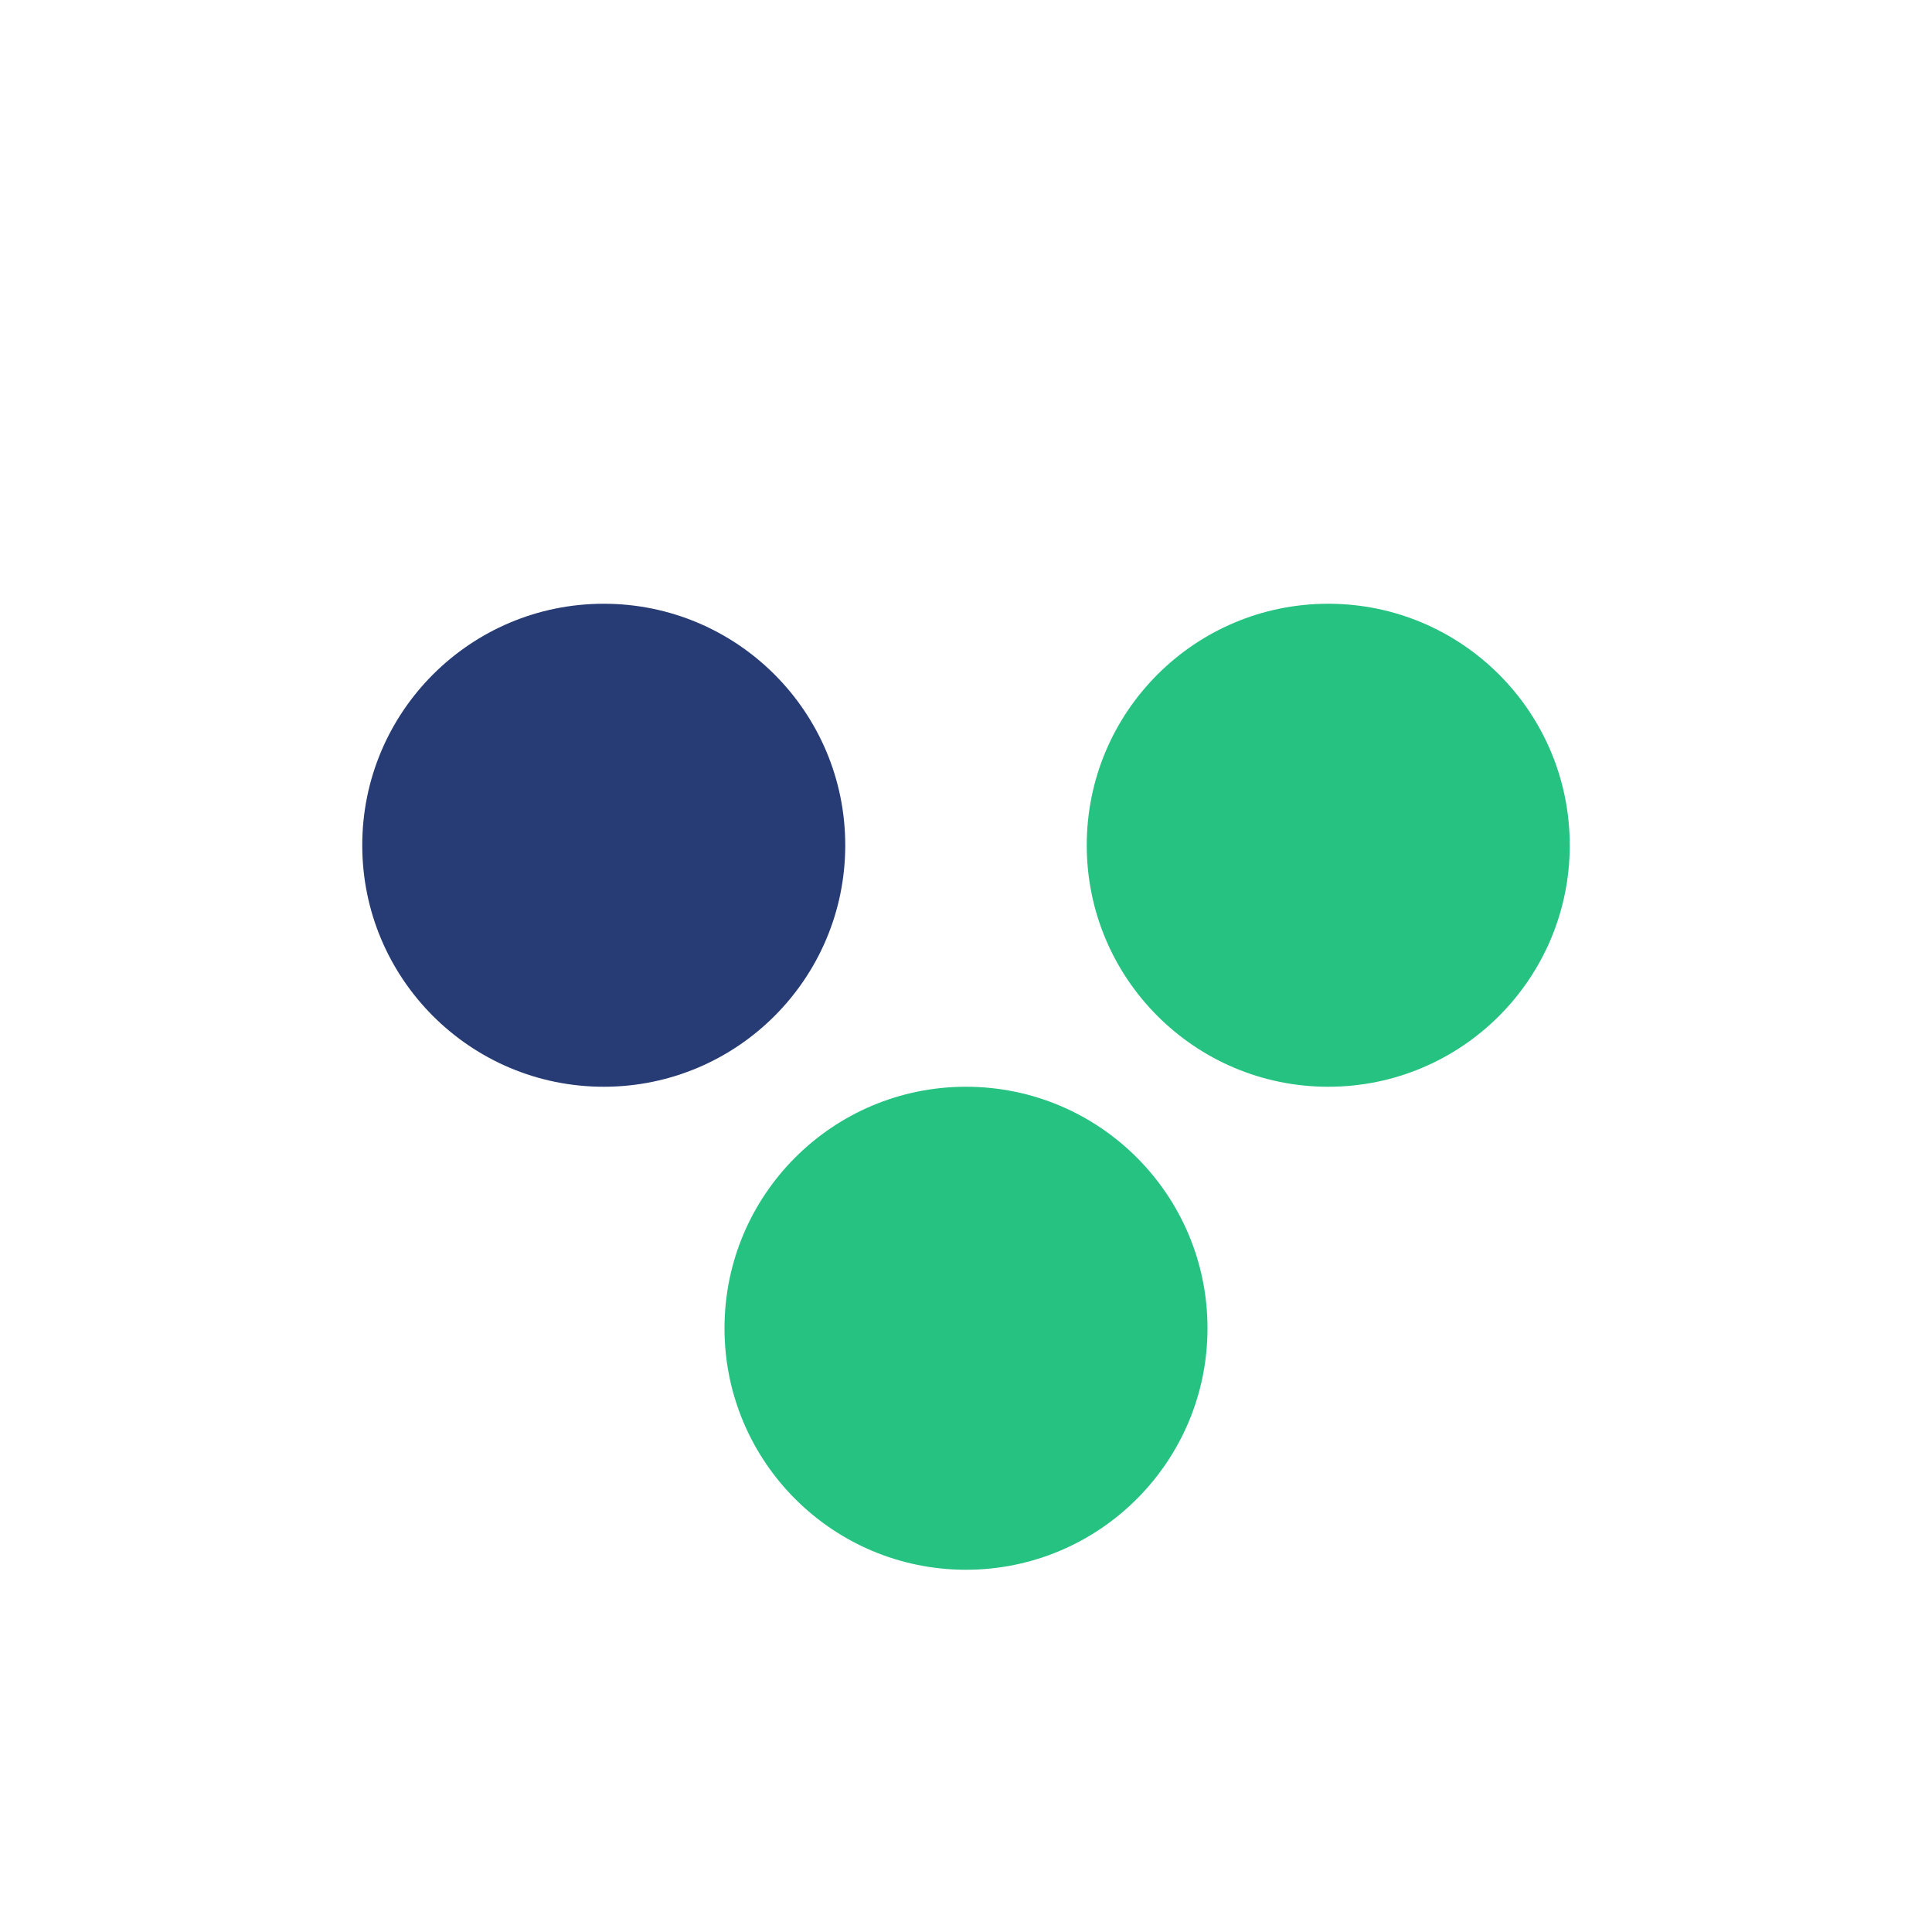
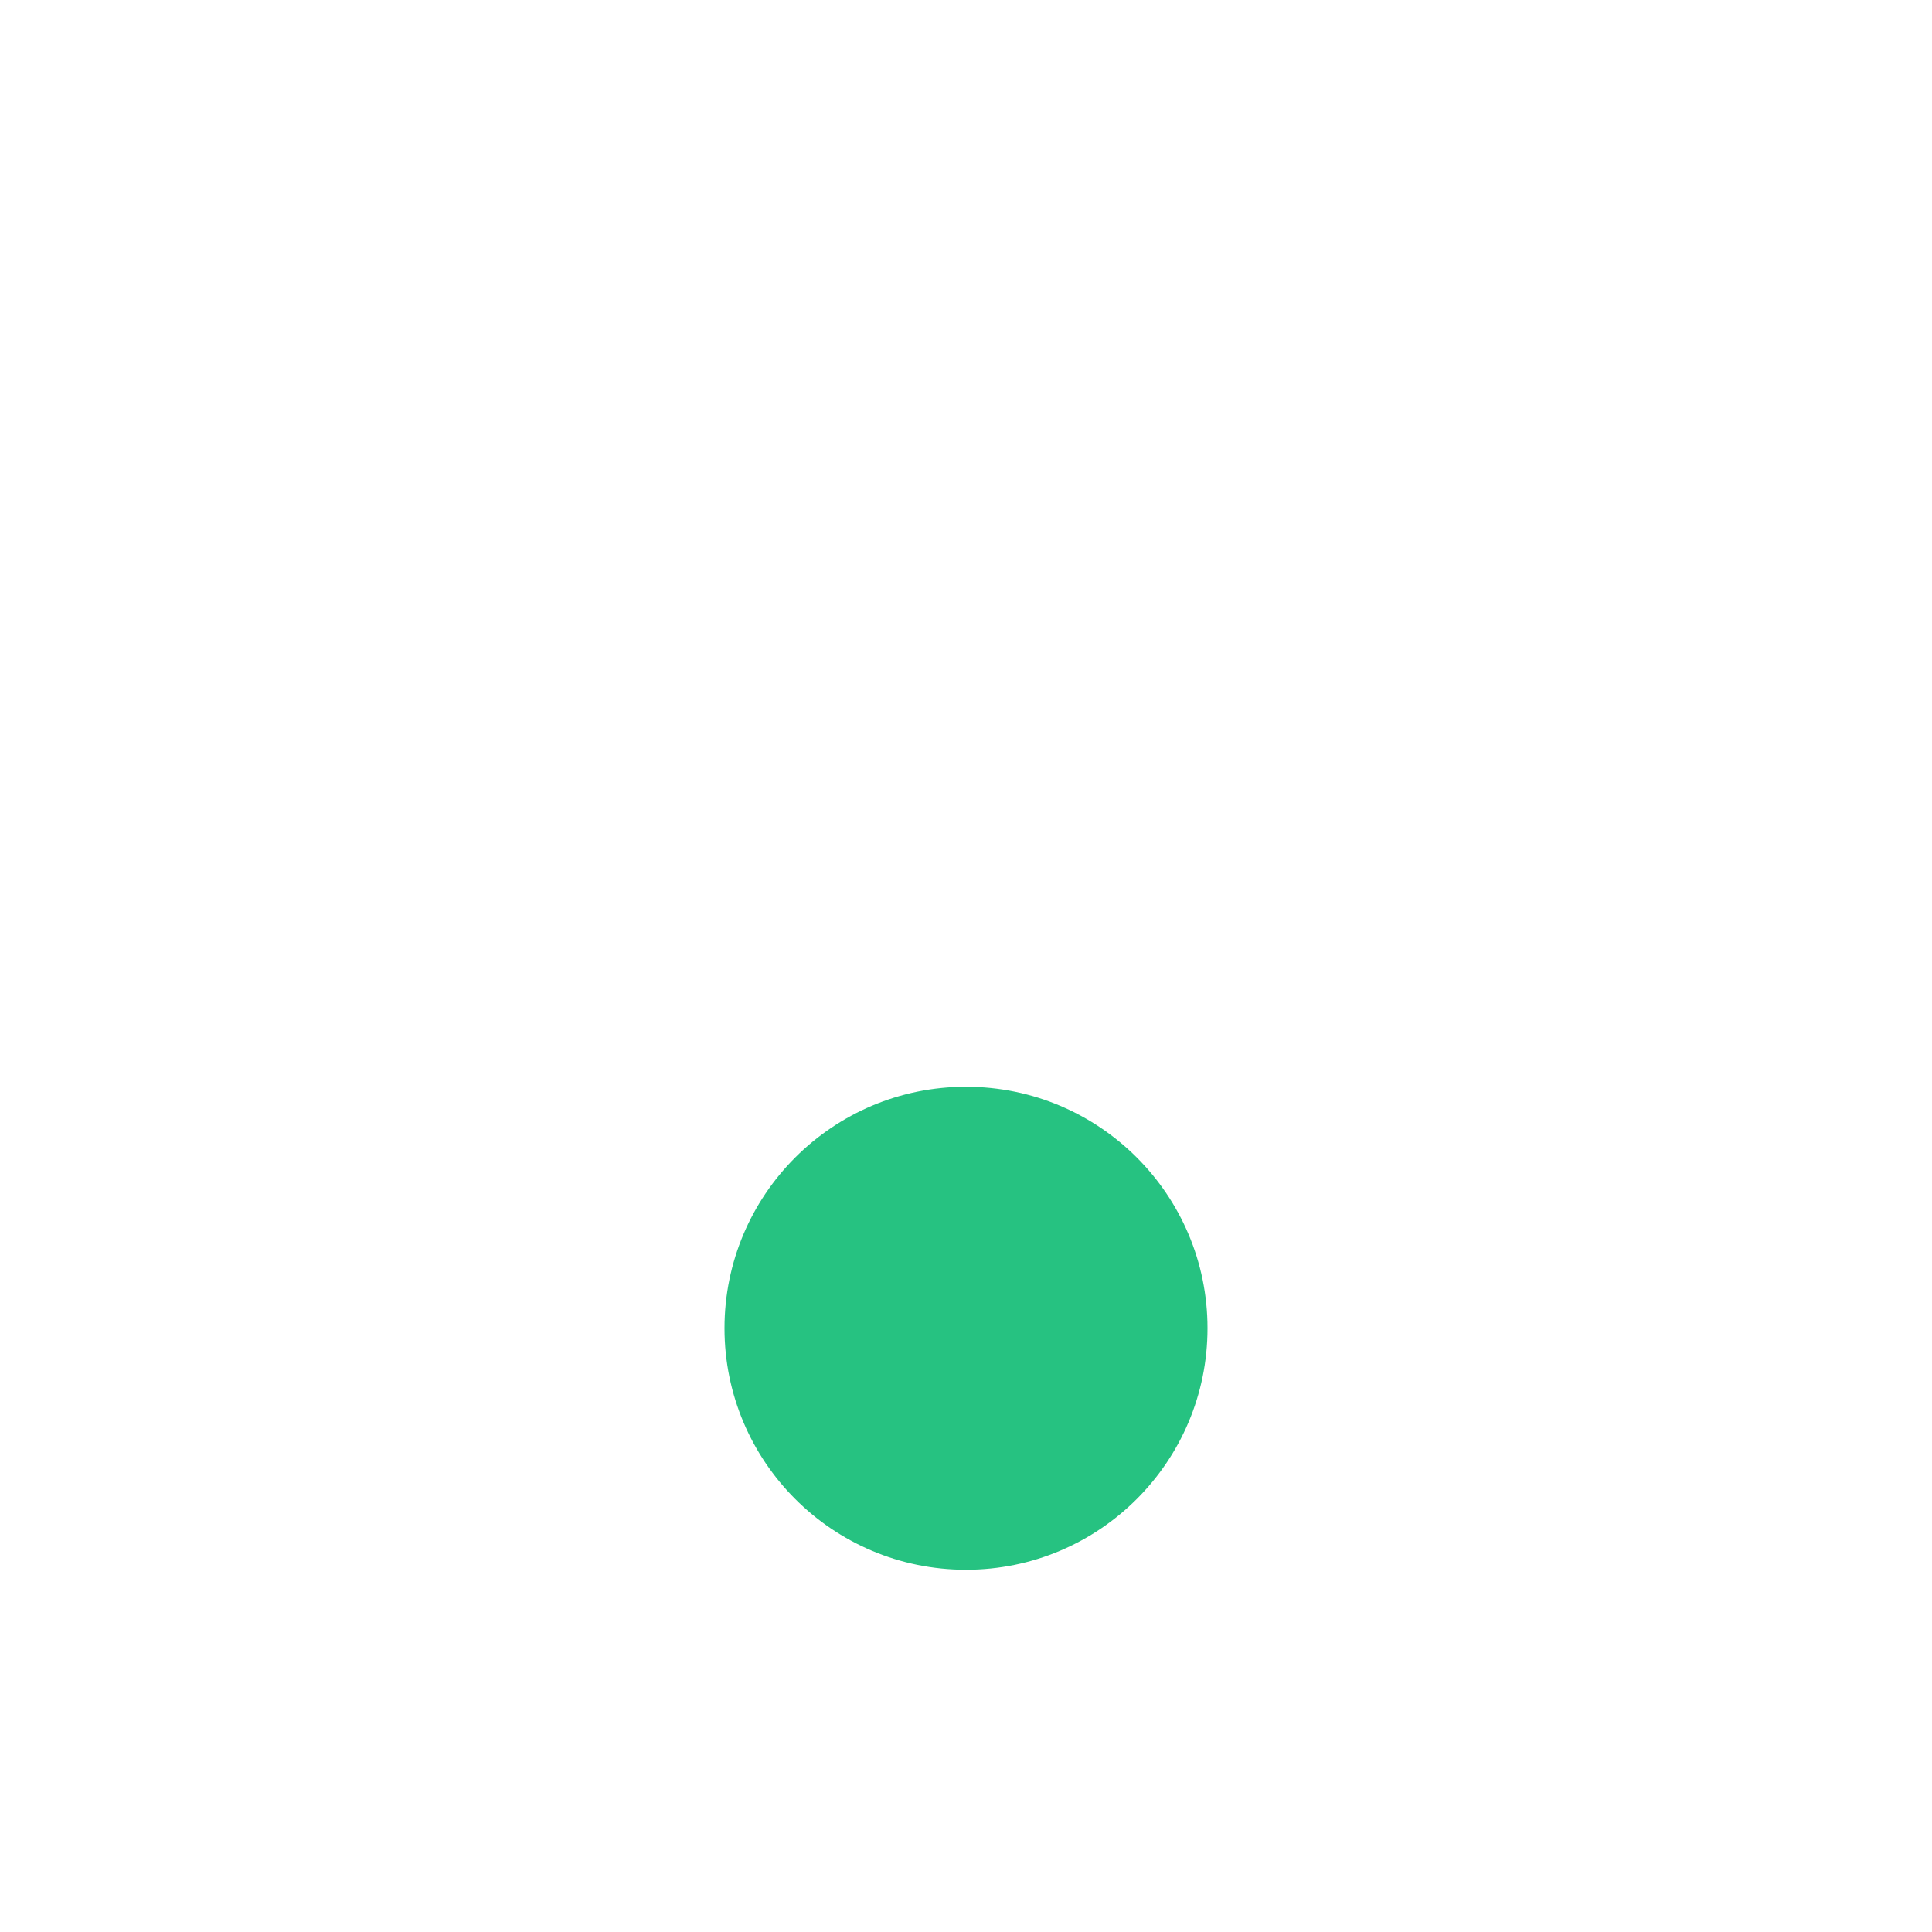
<svg xmlns="http://www.w3.org/2000/svg" width="32" height="32" viewBox="0 0 32 32">
-   <circle cx="10" cy="14" r="4" fill="#273C75" />
-   <circle cx="22" cy="14" r="4" fill="#26C281" />
  <circle cx="16" cy="22" r="4" fill="#26C281" />
</svg>